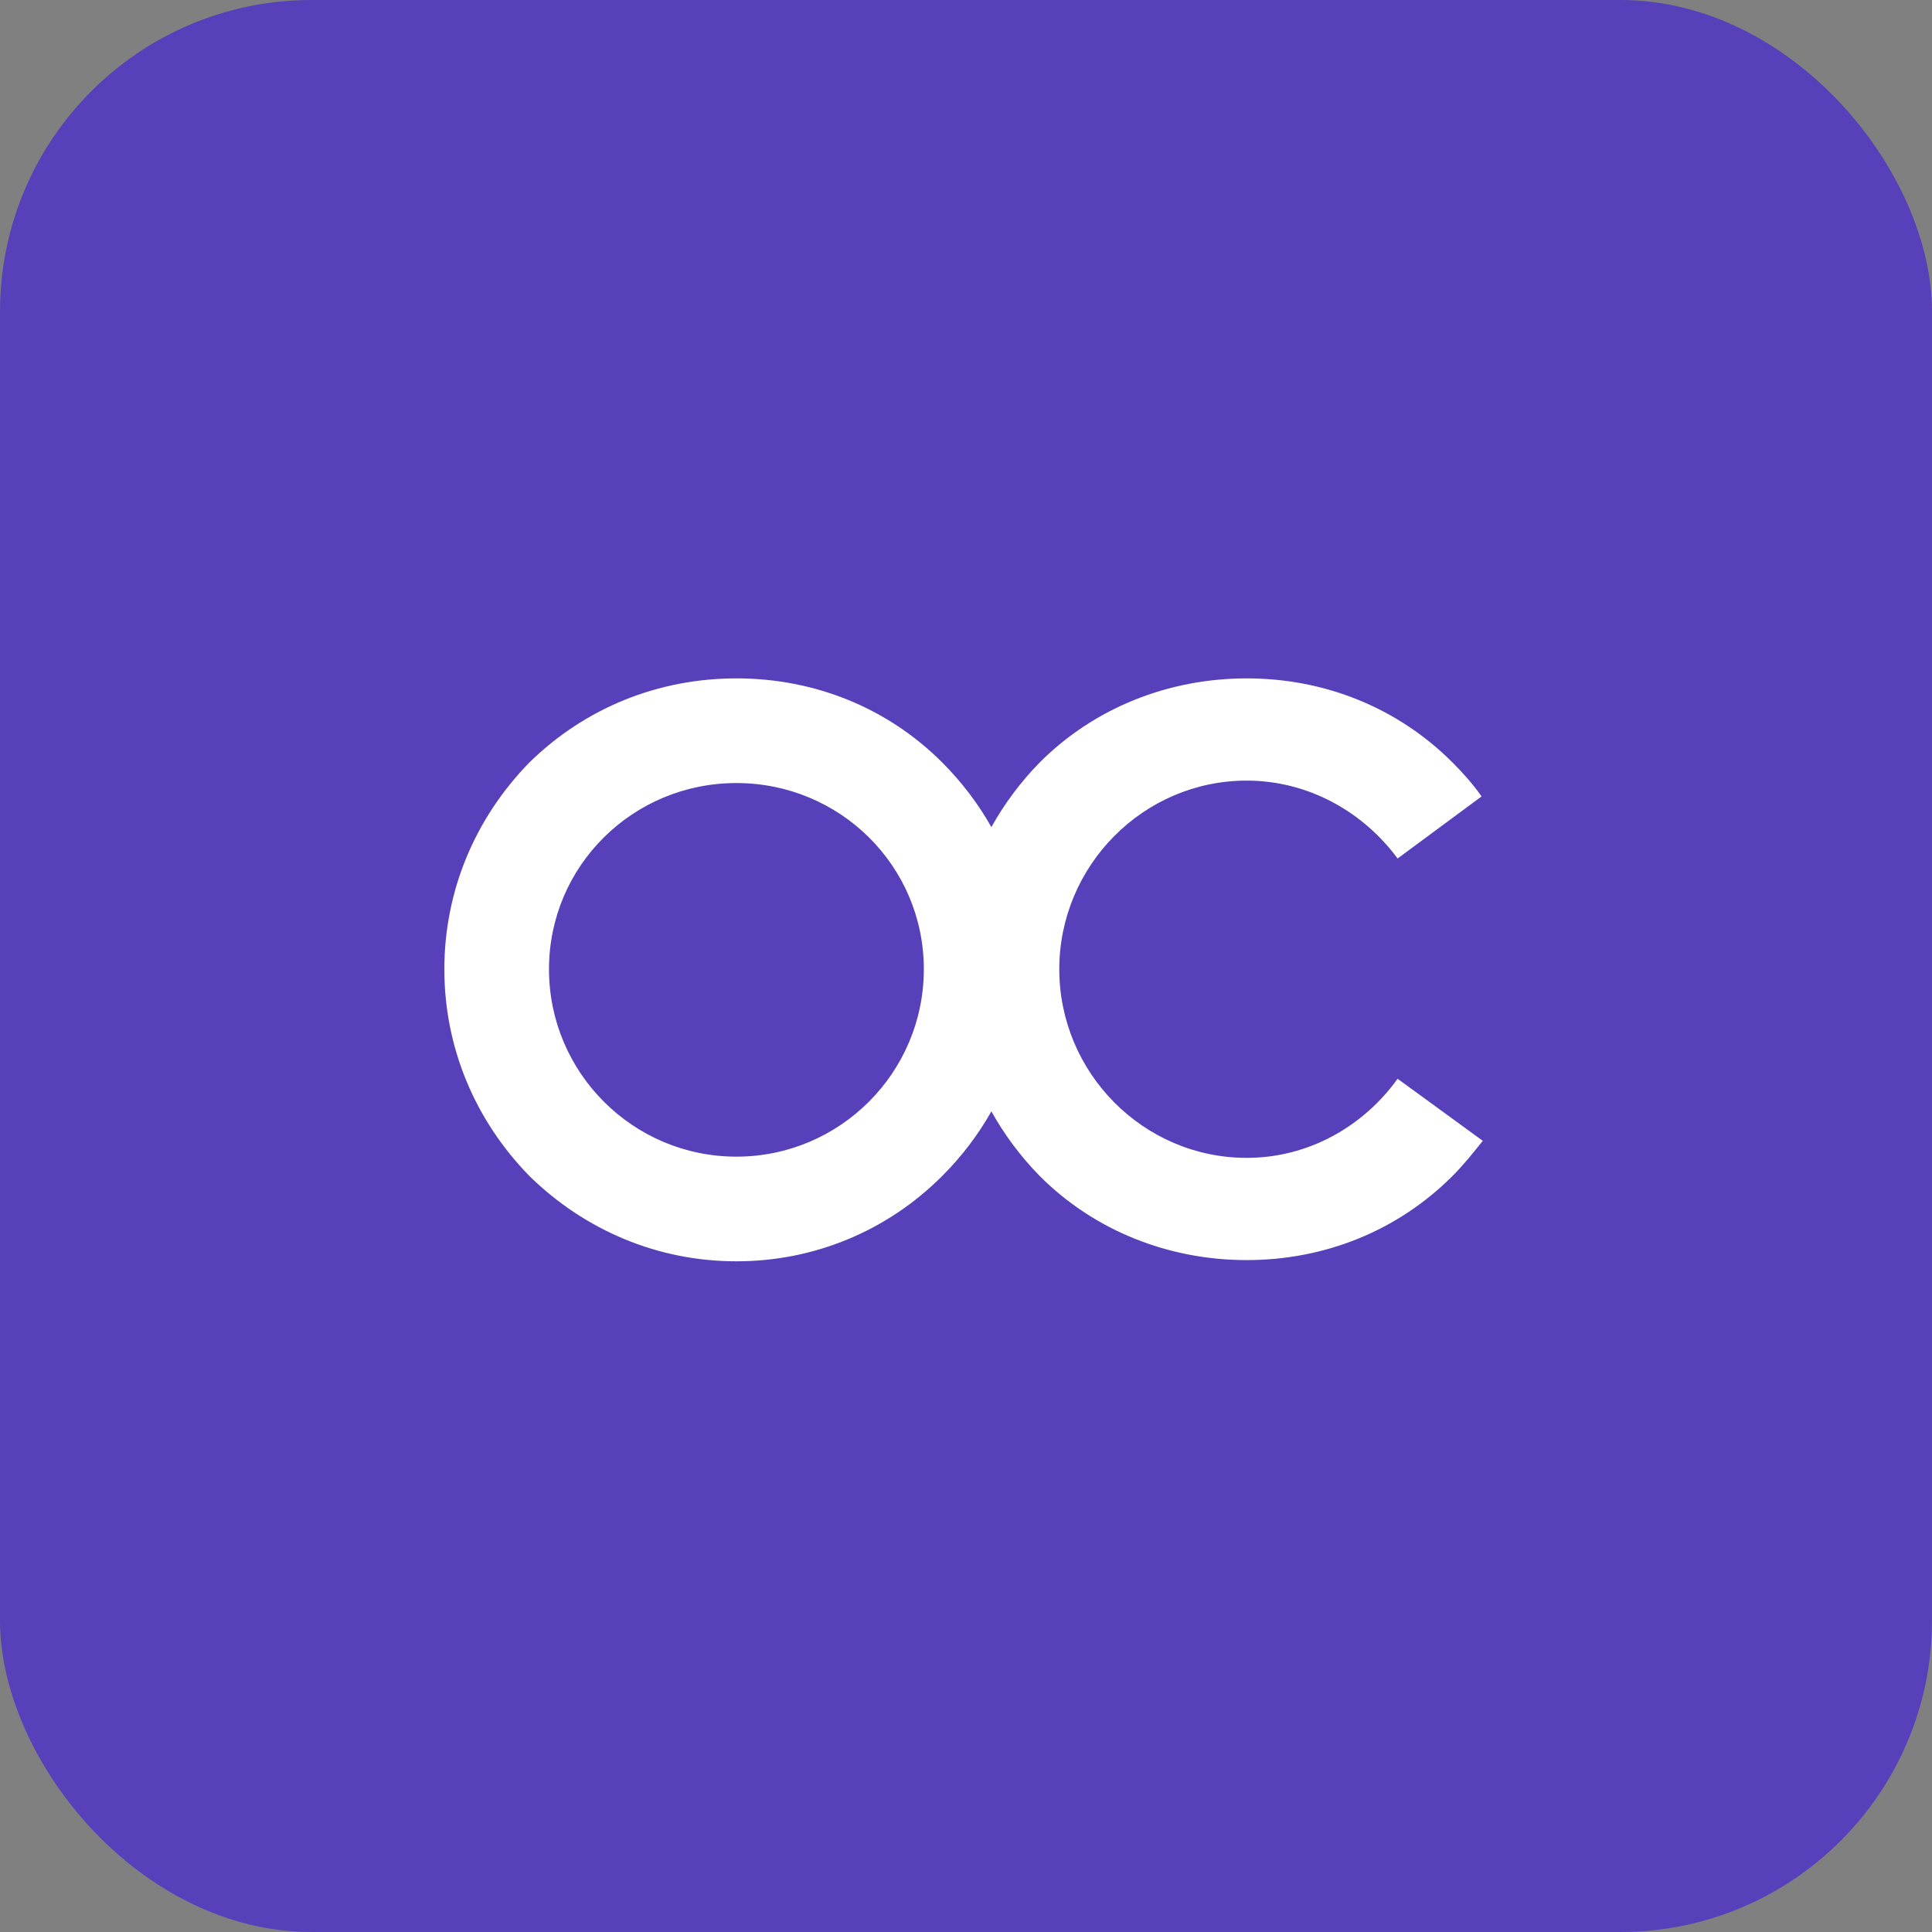
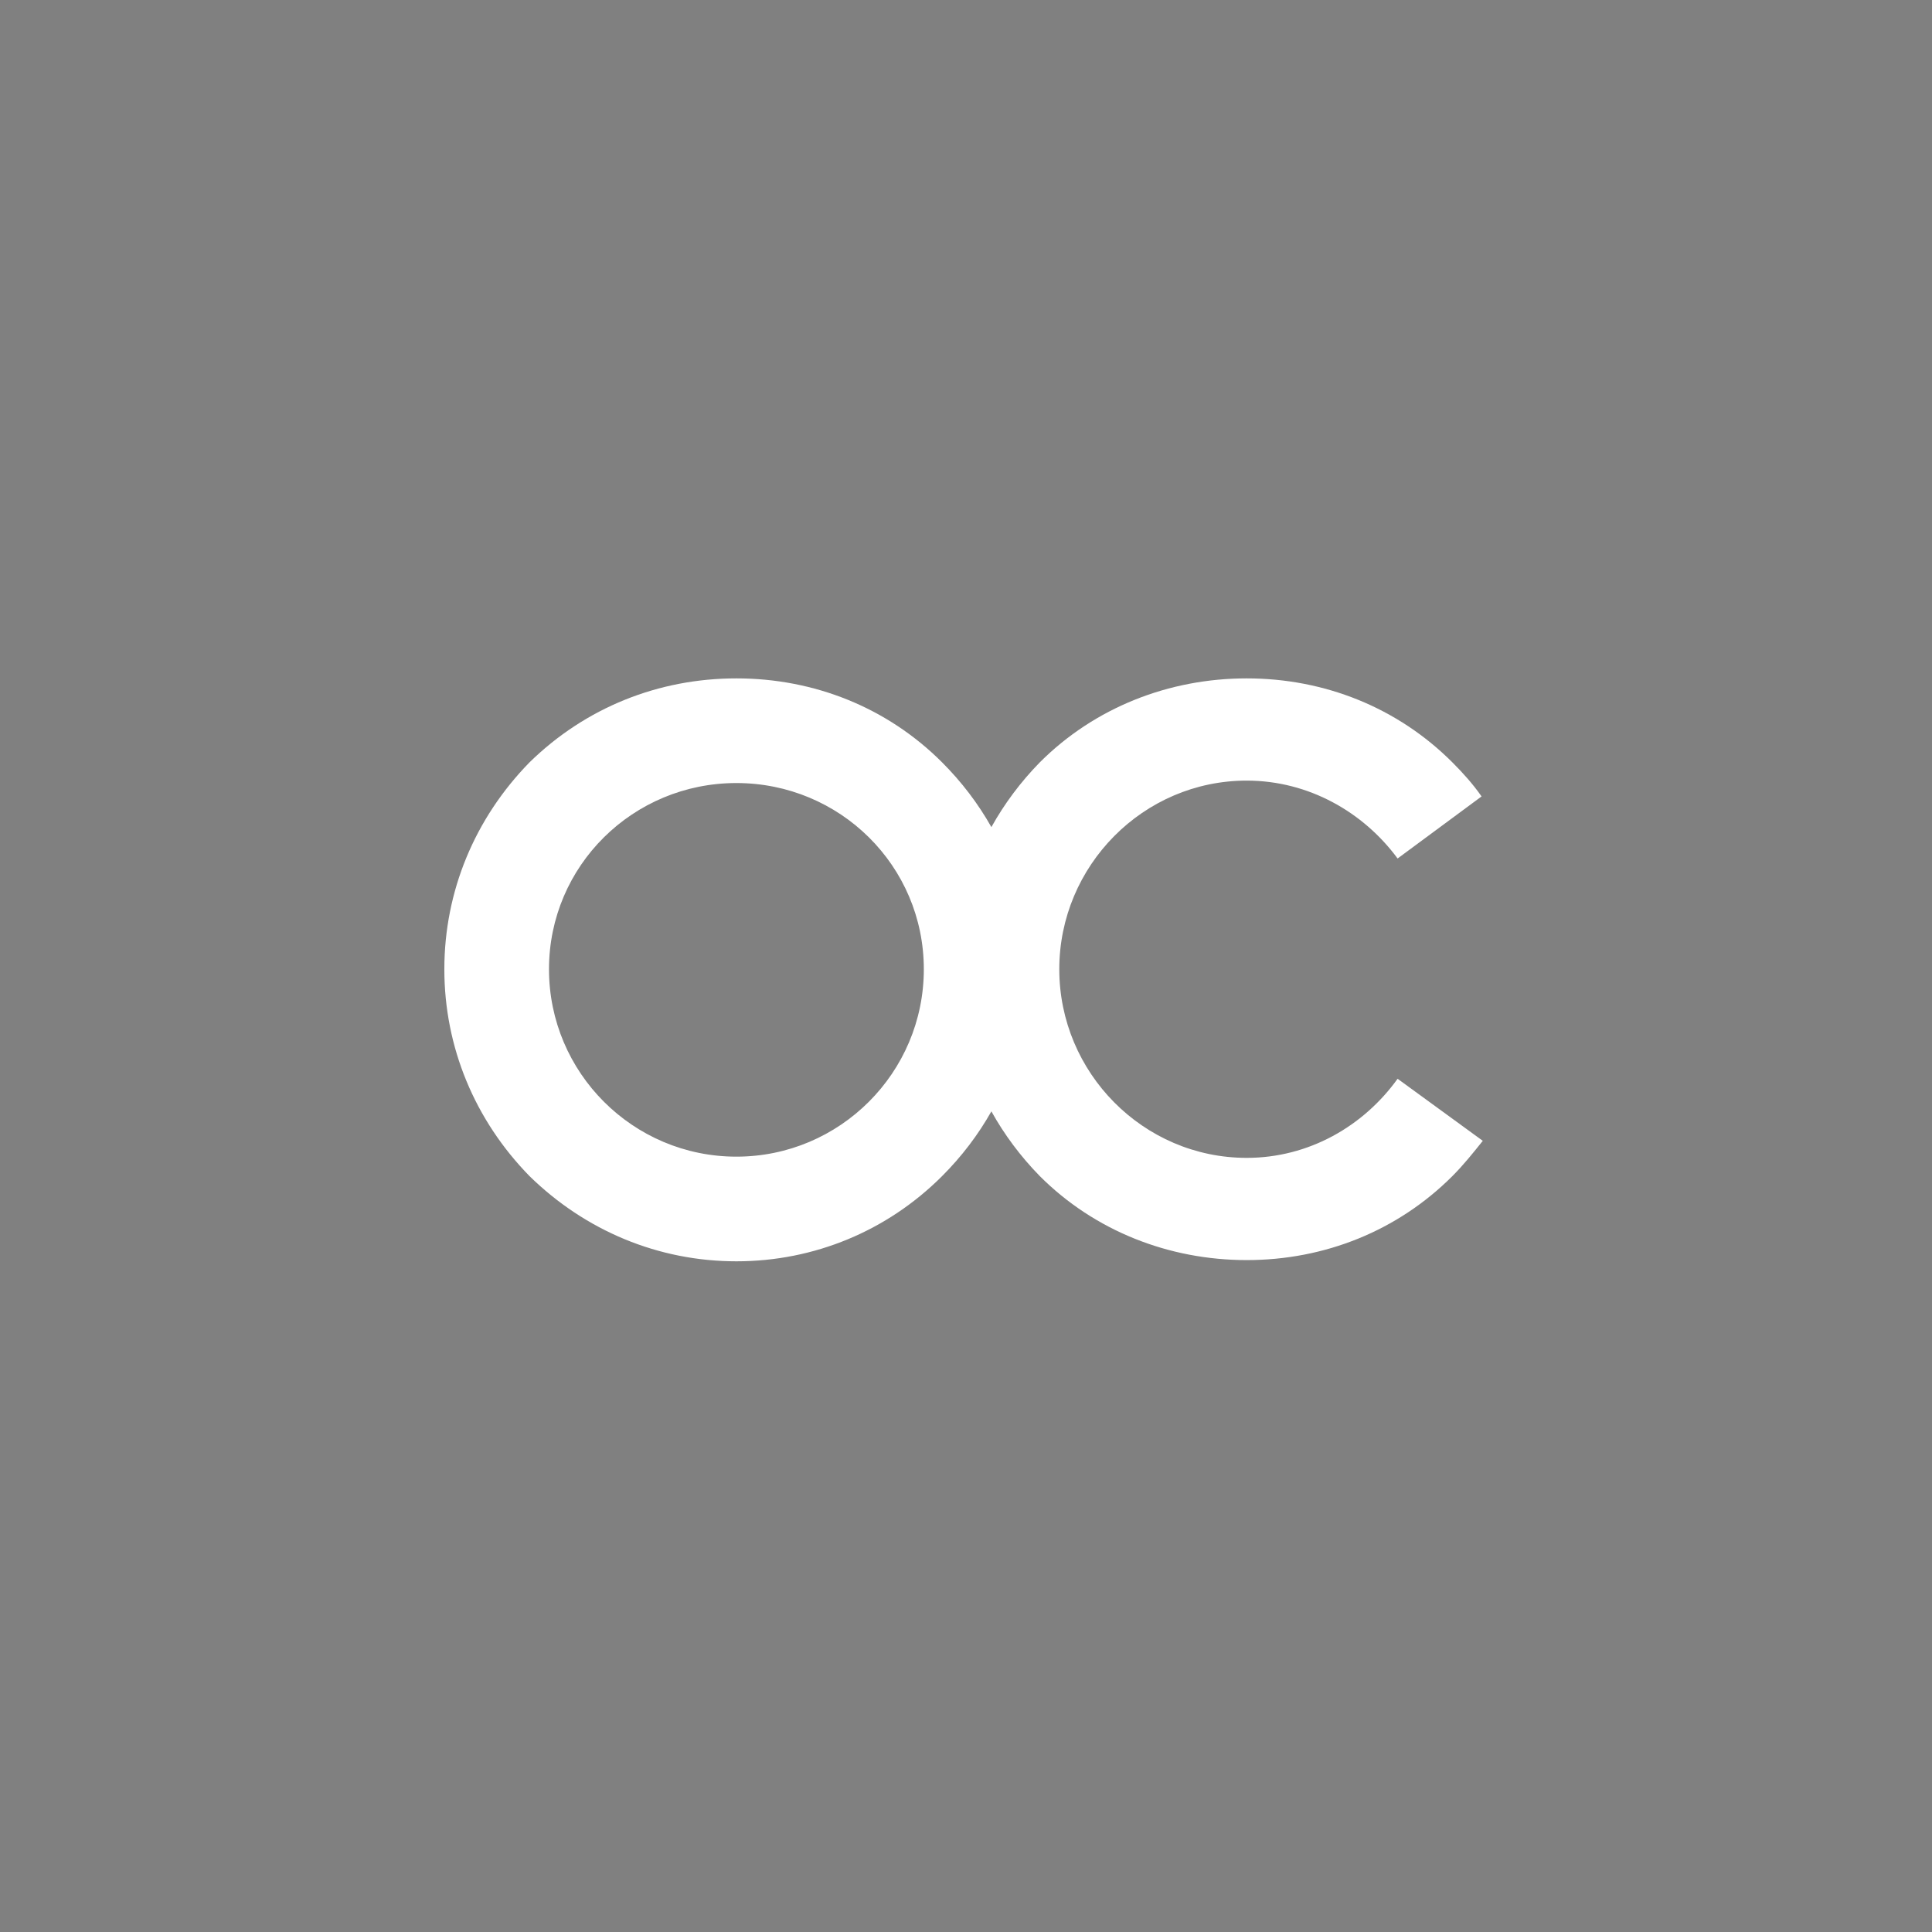
<svg xmlns="http://www.w3.org/2000/svg" width="200" height="200" viewBox="0 0 200 200" fill="none">
  <rect x="0" y="0" width="200" height="200" fill="#808080" stroke="none" />
-   <rect width="200" height="200" rx="32.258" fill="#5940BB" />
-   <path fill-rule="evenodd" clip-rule="evenodd" d="M102.628 85.621C101.267 83.206 99.559 80.953 97.524 78.918C91.855 73.249 84.296 70.226 76.233 70.226C68.17 70.226 60.611 73.249 54.816 78.918C49.147 84.713 45.998 92.272 45.998 100.335C45.998 108.397 49.147 115.956 54.816 121.751C60.611 127.42 68.17 130.57 76.233 130.57C84.296 130.57 91.855 127.42 97.524 121.751C99.559 119.716 101.267 117.464 102.628 115.048C103.97 117.464 105.65 119.716 107.641 121.751C113.31 127.42 120.995 130.444 129.058 130.444C137.12 130.444 144.679 127.42 150.348 121.751C151.482 120.618 152.49 119.358 153.498 118.098L144.679 111.673C141.152 116.586 135.483 119.862 129.058 119.862C118.349 119.862 109.657 111.043 109.657 100.335C109.657 89.626 118.349 80.808 129.058 80.808C135.483 80.808 141.152 84.083 144.679 88.871L153.372 82.446C152.49 81.186 151.482 80.052 150.348 78.918C144.679 73.249 137.12 70.226 129.058 70.226C120.995 70.226 113.31 73.249 107.641 78.918C105.65 80.953 103.97 83.206 102.628 85.621ZM95.634 100.335C95.634 111.043 86.941 119.736 76.233 119.736C65.525 119.736 56.832 111.043 56.832 100.335C56.832 89.626 65.525 81.06 76.233 81.06C86.941 81.06 95.634 89.626 95.634 100.335Z" fill="white" />
+   <path fill-rule="evenodd" clip-rule="evenodd" d="M102.628 85.621C101.267 83.206 99.559 80.953 97.524 78.918C91.855 73.249 84.296 70.226 76.233 70.226C68.17 70.226 60.611 73.249 54.816 78.918C49.147 84.713 45.998 92.272 45.998 100.335C45.998 108.397 49.147 115.956 54.816 121.751C60.611 127.42 68.17 130.57 76.233 130.57C84.296 130.57 91.855 127.42 97.524 121.751C99.559 119.716 101.267 117.464 102.628 115.048C103.97 117.464 105.65 119.716 107.641 121.751C113.31 127.42 120.995 130.444 129.058 130.444C137.12 130.444 144.679 127.42 150.348 121.751C151.482 120.618 152.49 119.358 153.498 118.098L144.679 111.673C141.152 116.586 135.483 119.862 129.058 119.862C118.349 119.862 109.657 111.043 109.657 100.335C109.657 89.626 118.349 80.808 129.058 80.808C135.483 80.808 141.152 84.083 144.679 88.871L153.372 82.446C152.49 81.186 151.482 80.052 150.348 78.918C144.679 73.249 137.12 70.226 129.058 70.226C120.995 70.226 113.31 73.249 107.641 78.918C105.65 80.953 103.97 83.206 102.628 85.621ZM95.634 100.335C95.634 111.043 86.941 119.736 76.233 119.736C65.525 119.736 56.832 111.043 56.832 100.335C56.832 89.626 65.525 81.06 76.233 81.06C86.941 81.06 95.634 89.626 95.634 100.335" fill="white" />
</svg>